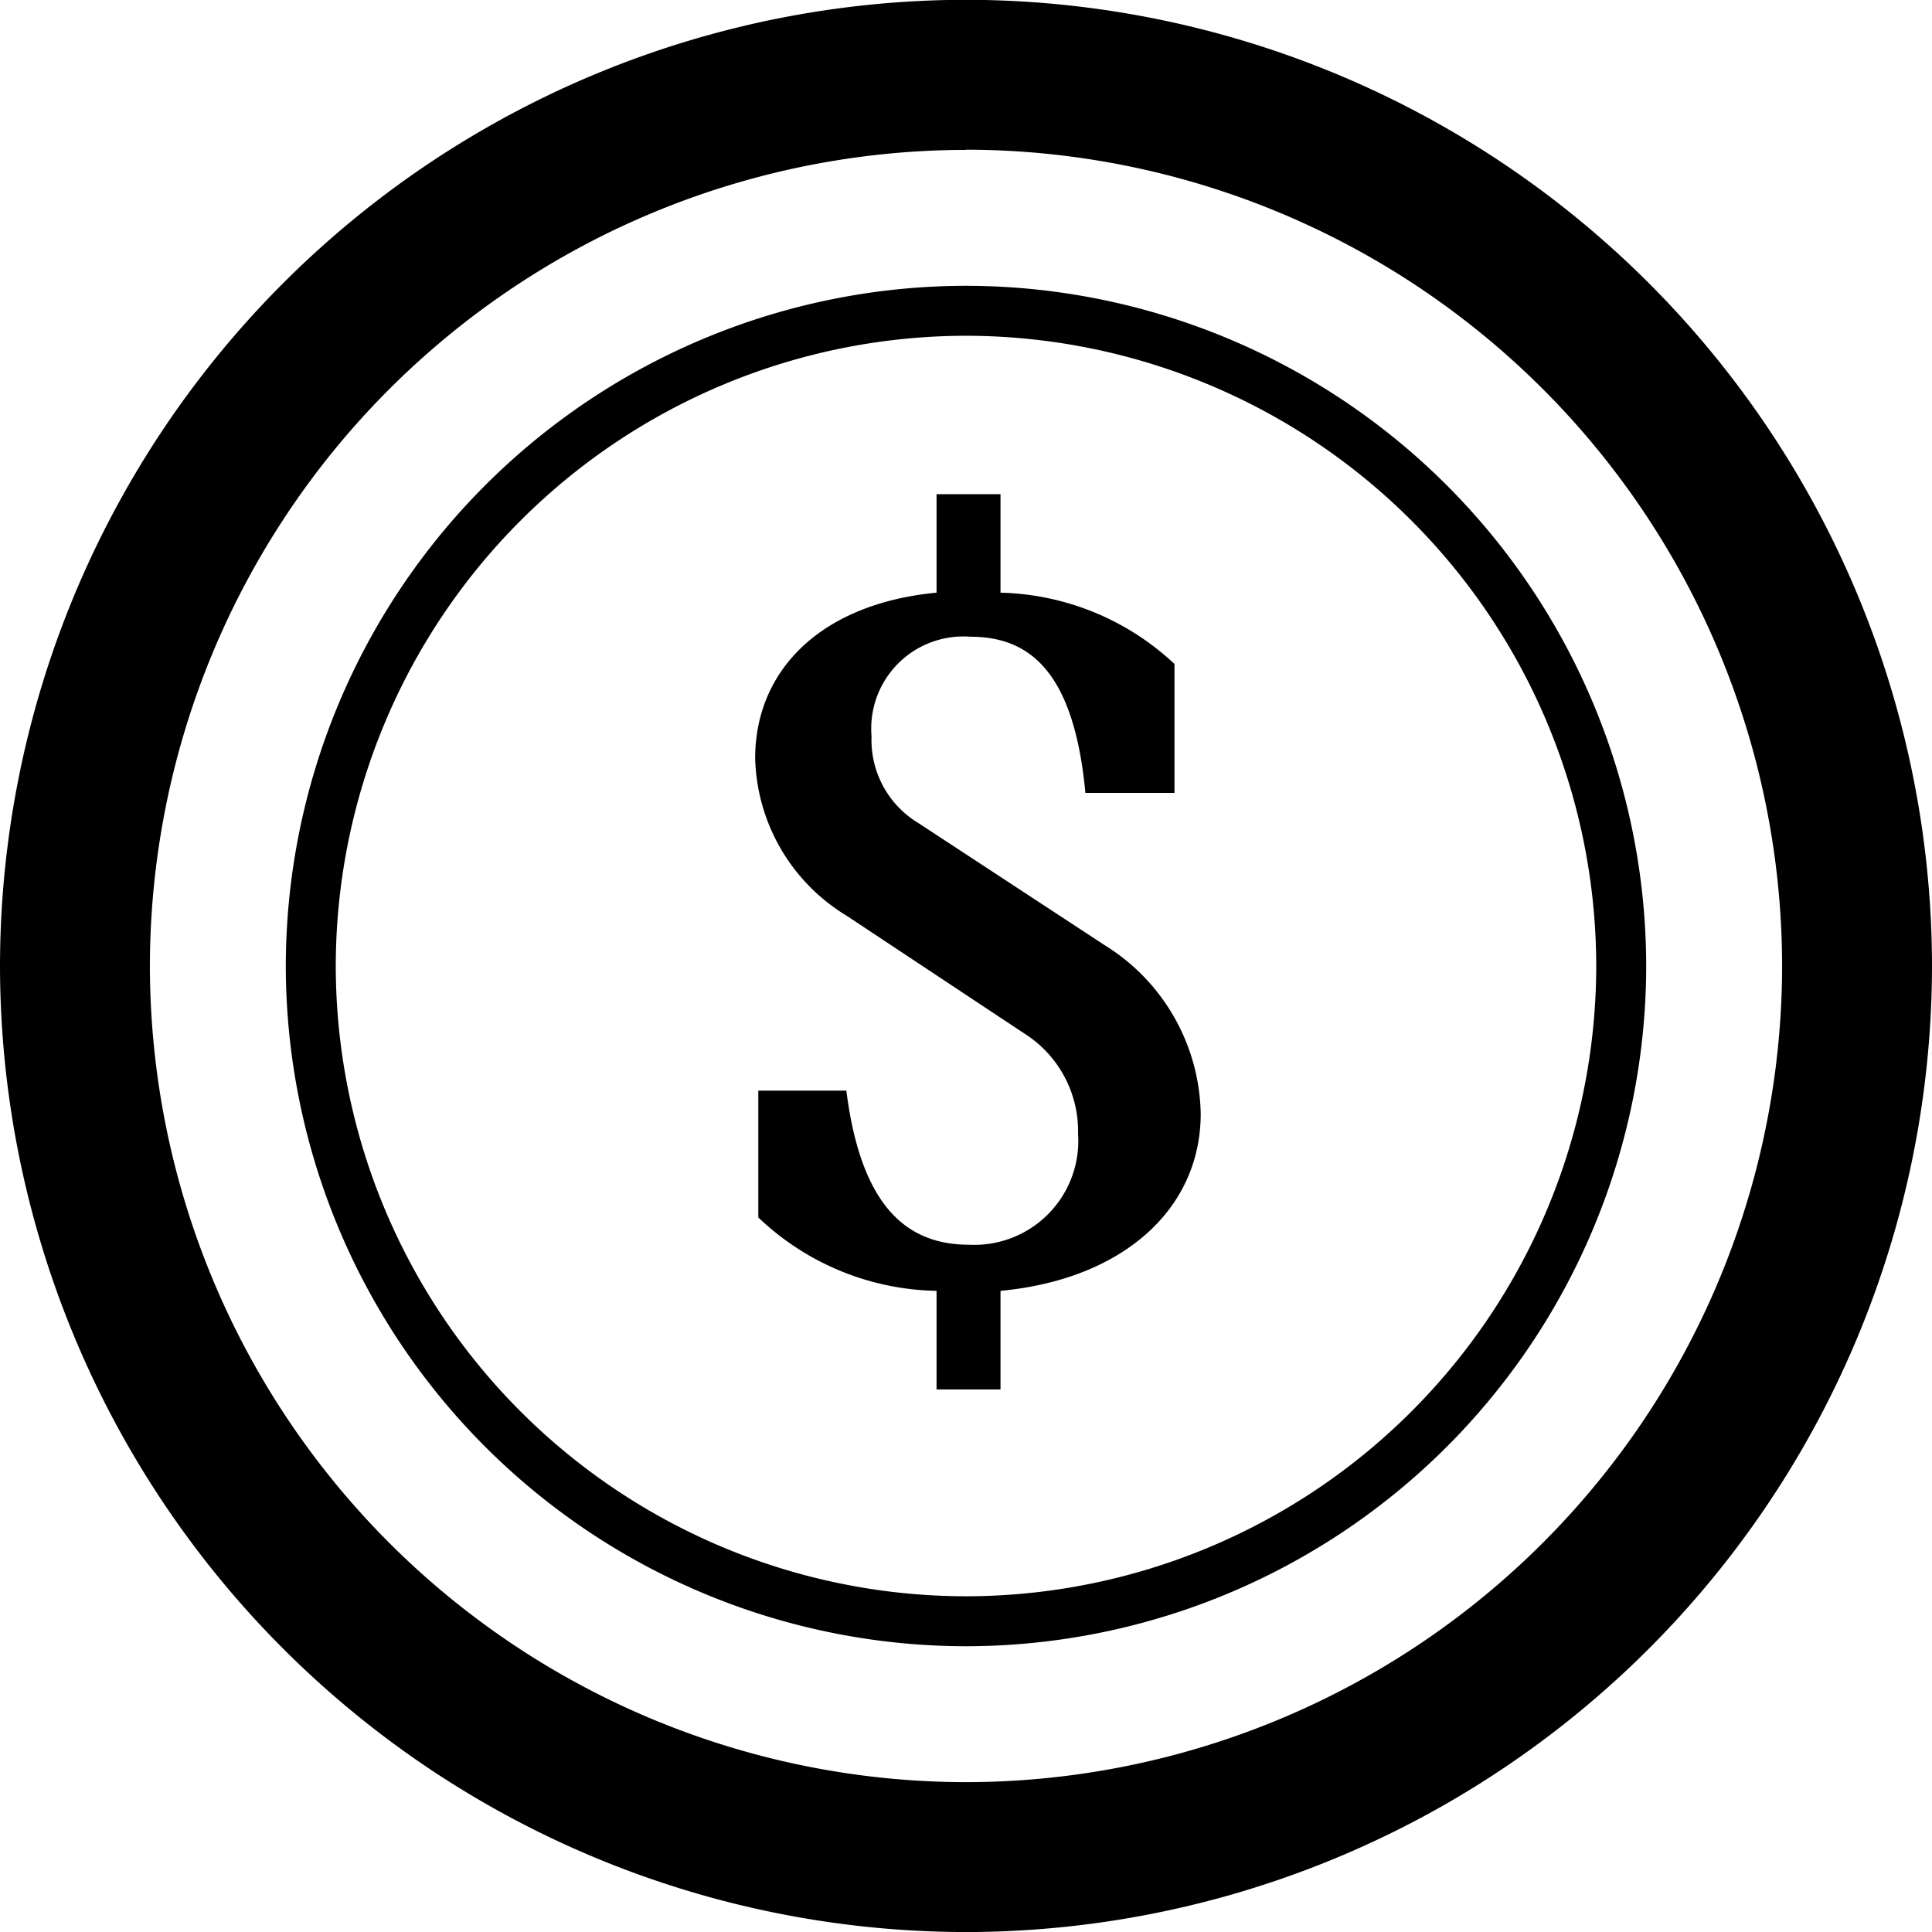
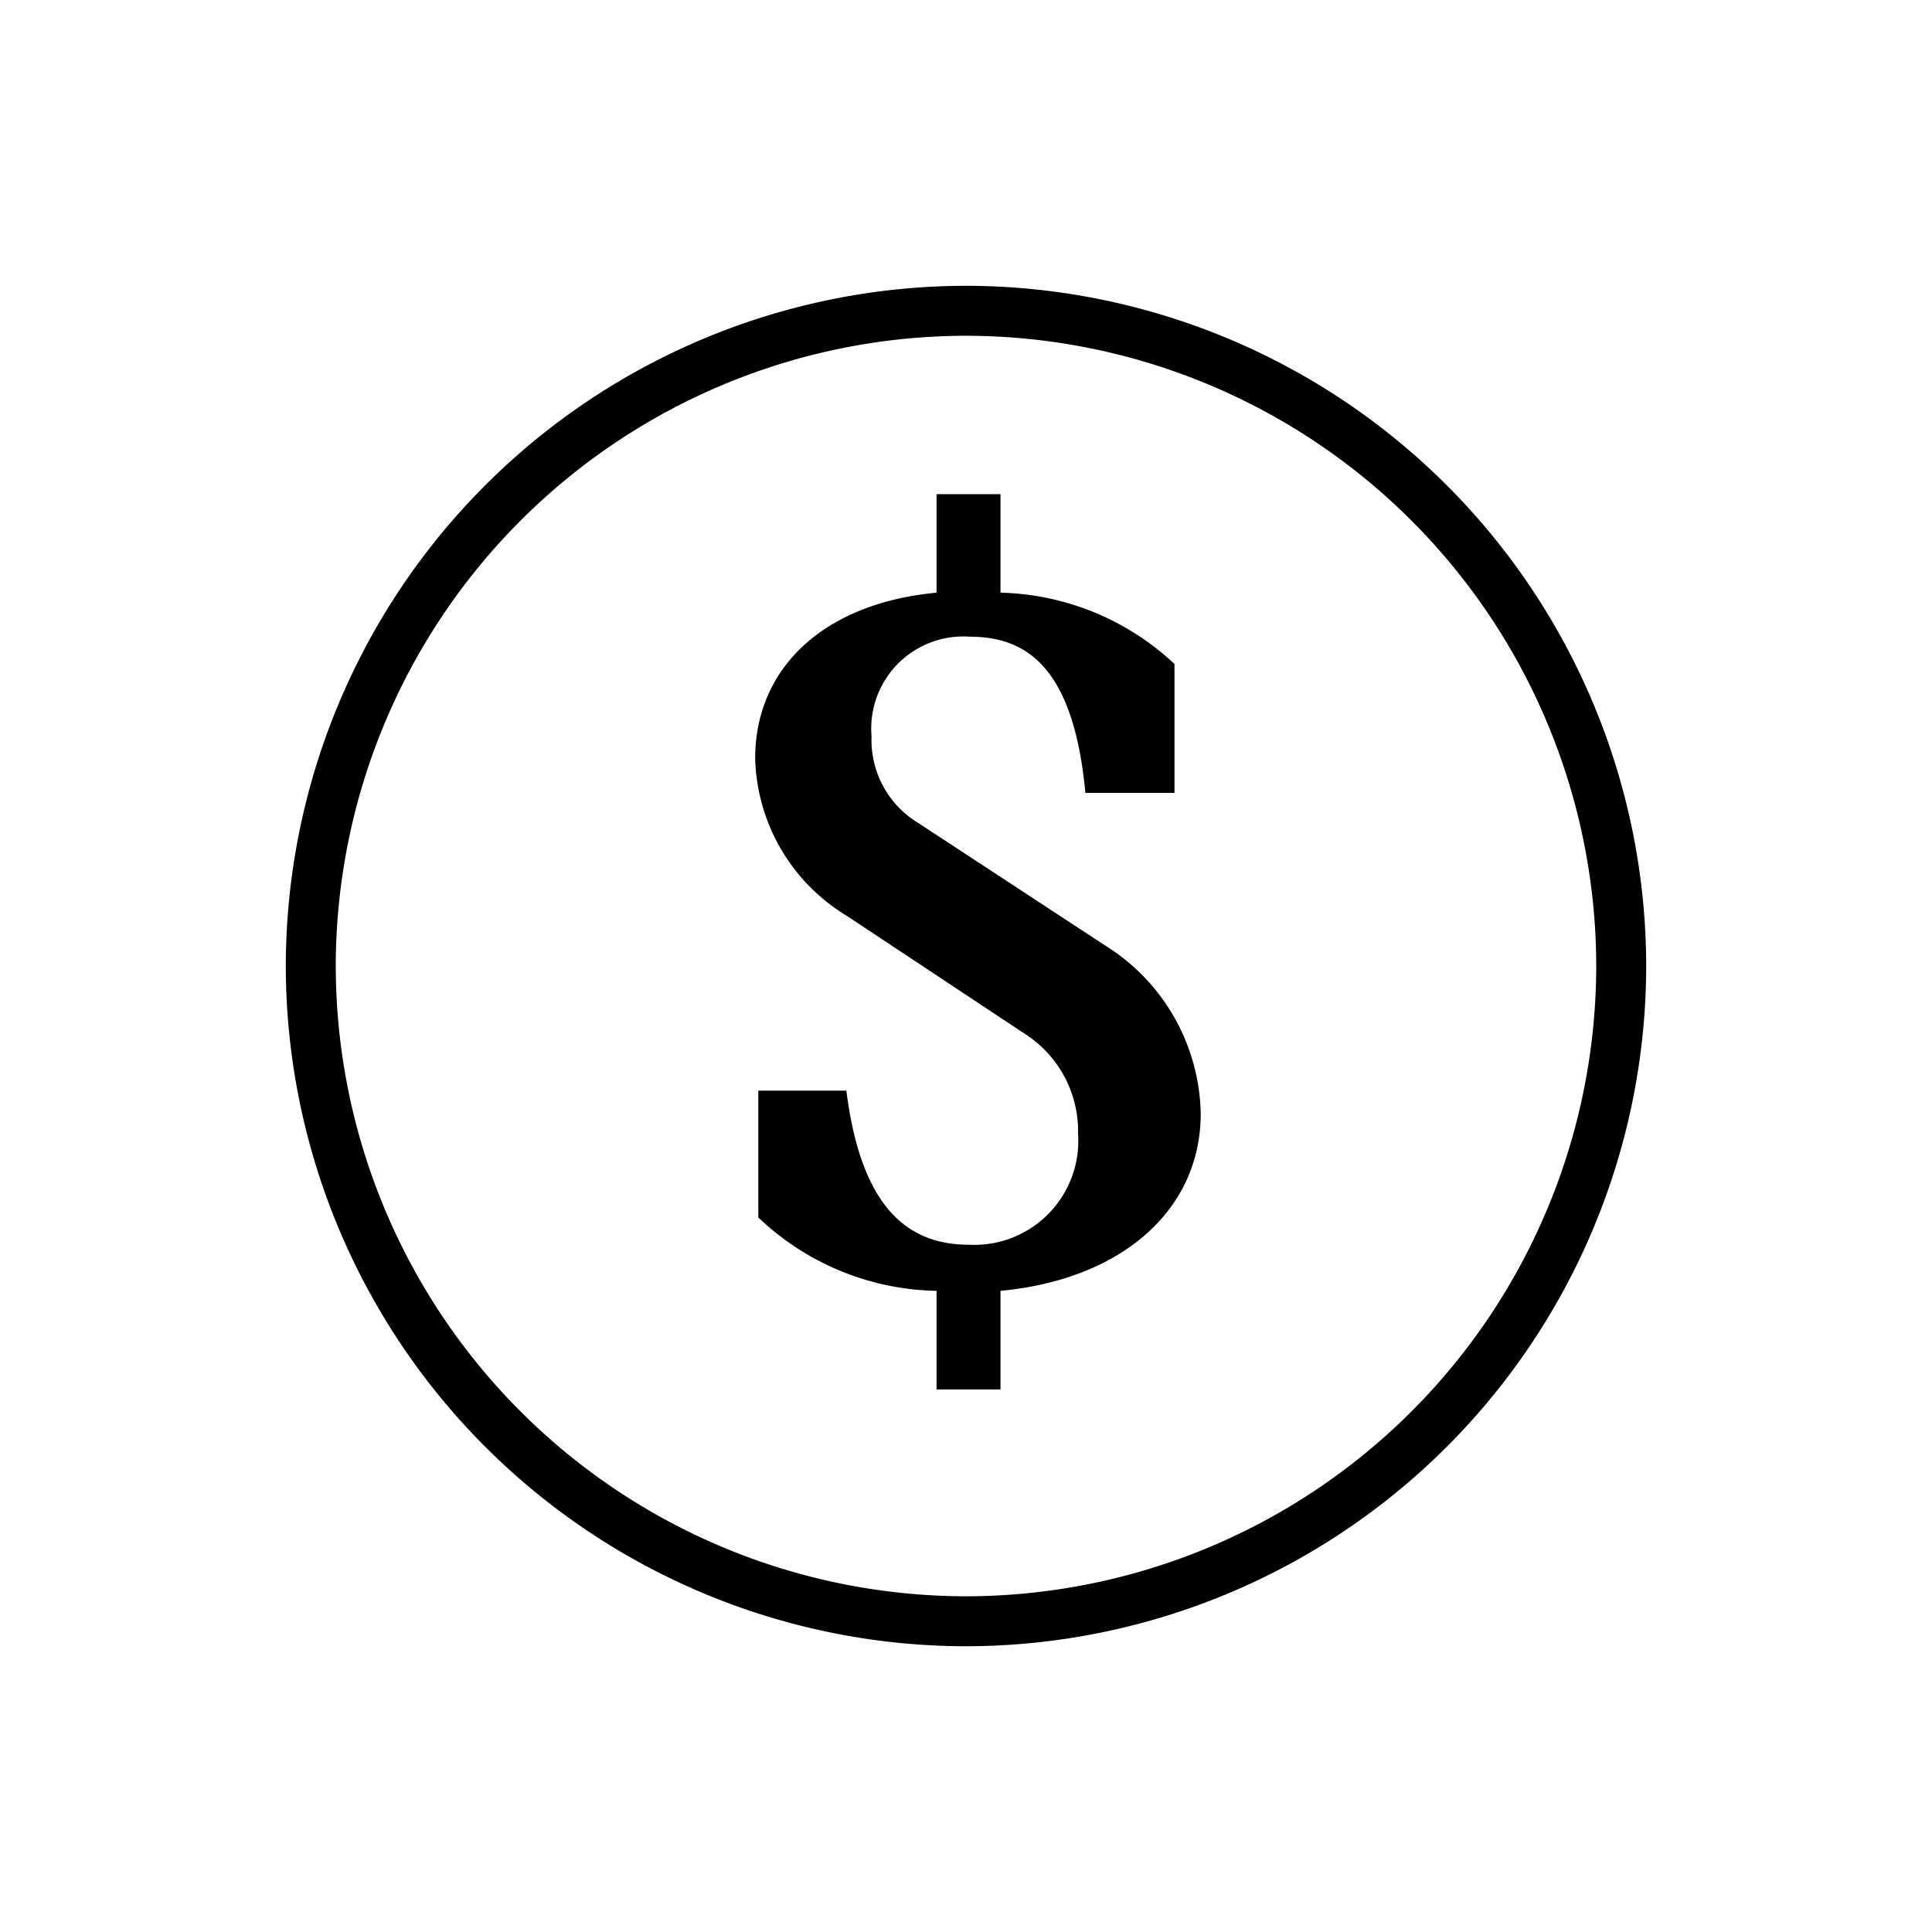
<svg xmlns="http://www.w3.org/2000/svg" width="38.667" height="38.668" viewBox="0 0 38.667 38.668">
  <g id="currentcost_icon" transform="translate(318.792 -129.004)">
    <g id="Group_32" data-name="Group 32">
-       <path id="Path_49" data-name="Path 49" d="M-299.458,167.672a19.356,19.356,0,0,1-19.334-19.334A19.356,19.356,0,0,1-299.458,129a19.355,19.355,0,0,1,19.333,19.334A19.355,19.355,0,0,1-299.458,167.672Zm0-35.668a16.353,16.353,0,0,0-16.334,16.334,16.353,16.353,0,0,0,16.334,16.334,16.352,16.352,0,0,0,16.333-16.334A16.352,16.352,0,0,0-299.458,132Z" />
-     </g>
+       </g>
    <g id="Group_33" data-name="Group 33">
      <path id="Path_50" data-name="Path 50" d="M-298.768,154.839v1.973h-1.28v-1.973a5.3,5.3,0,0,1-3.567-1.469v-2.538h1.762c.294,2.329,1.217,3.084,2.456,3.084a2.081,2.081,0,0,0,2.181-2.224,2.313,2.313,0,0,0-1.091-2.014l-3.546-2.35a3.792,3.792,0,0,1-1.825-3.147c0-1.784,1.343-3.1,3.63-3.315v-1.972h1.28v1.972a5.269,5.269,0,0,1,3.482,1.427v2.58h-1.783c-.231-2.454-1.133-3.126-2.308-3.126a1.844,1.844,0,0,0-1.972,1.993,1.941,1.941,0,0,0,.944,1.741l3.714,2.435a4.051,4.051,0,0,1,1.93,3.377C-294.761,153.2-296.313,154.608-298.768,154.839Z" />
    </g>
    <g id="Group_34" data-name="Group 34">
      <path id="Path_51" data-name="Path 51" d="M-299.458,161.952a13.629,13.629,0,0,1-13.614-13.614,13.629,13.629,0,0,1,13.614-13.614,13.629,13.629,0,0,1,13.613,13.614A13.629,13.629,0,0,1-299.458,161.952Zm0-26.228a12.629,12.629,0,0,0-12.614,12.614,12.629,12.629,0,0,0,12.614,12.614,12.628,12.628,0,0,0,12.613-12.614A12.628,12.628,0,0,0-299.458,135.724Z" />
    </g>
  </g>
</svg>